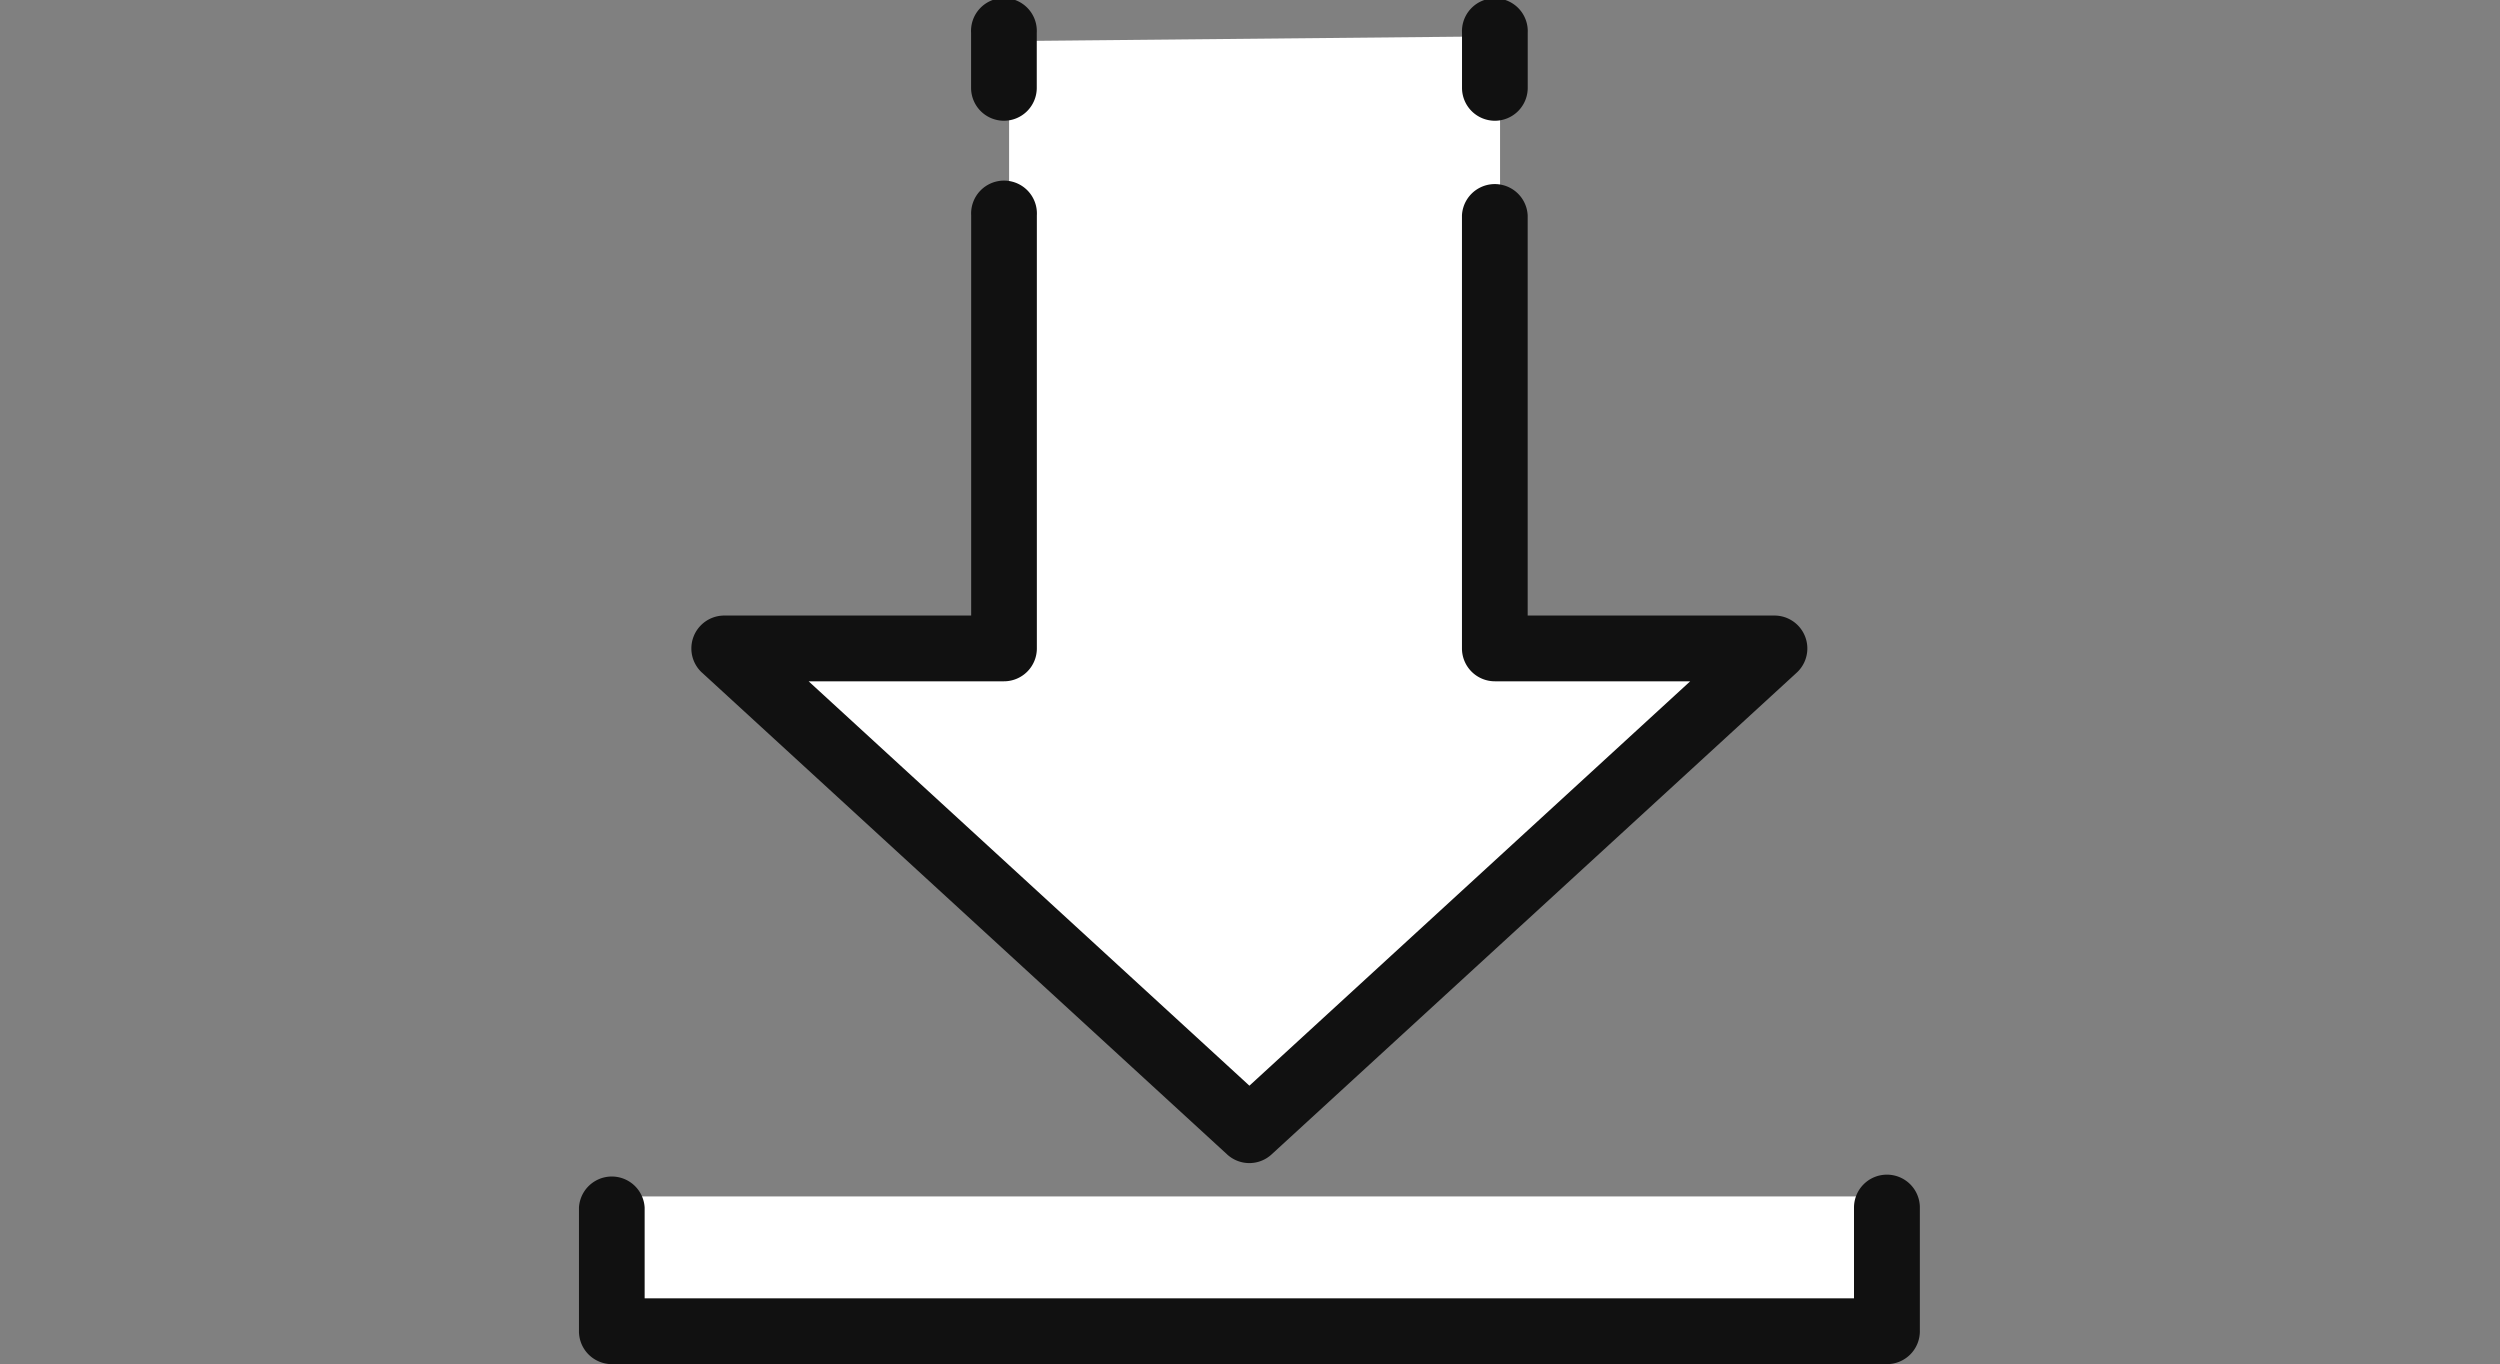
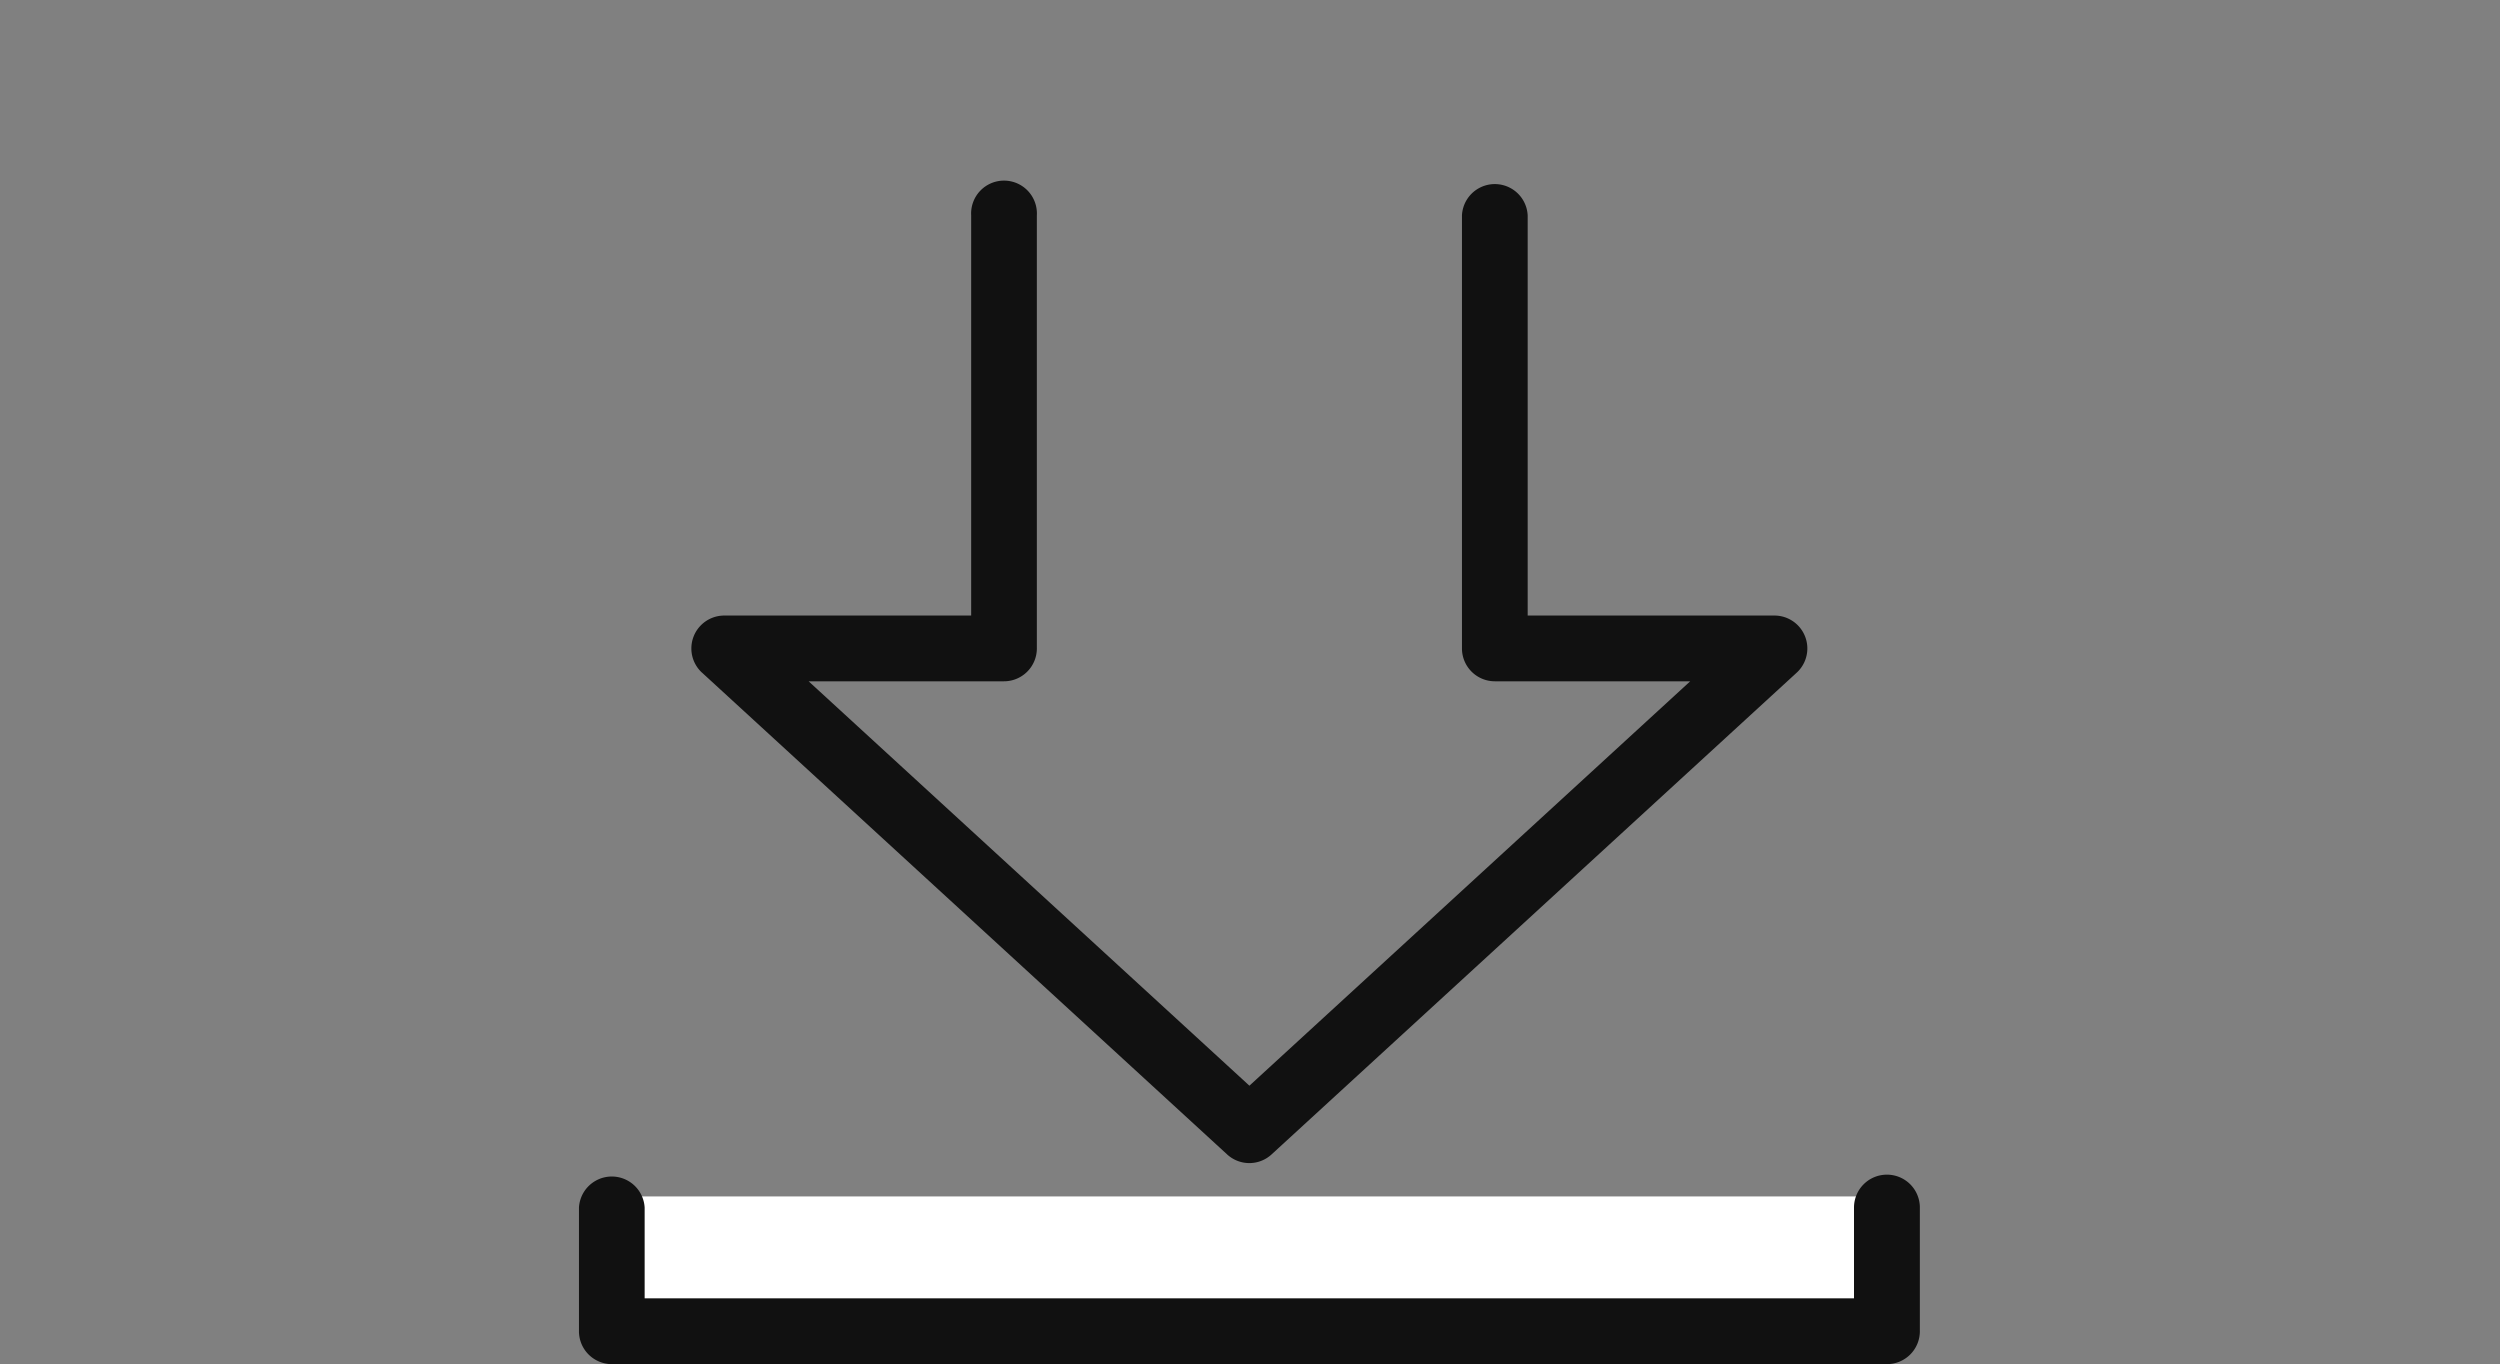
<svg xmlns="http://www.w3.org/2000/svg" width="190" height="103.663" viewBox="0 0 190 103.663">
  <rect x="0" y="0" width="190" height="103.663" fill="#808080" stroke="none" />
  <g id="グループ_1641" data-name="グループ 1641" transform="translate(-741 -9612)">
    <g id="グループ_1621" data-name="グループ 1621" transform="translate(785 9612)">
-       <path id="パス_444" data-name="パス 444" d="M909.155,6087.912v46.738H888.378l39.433,36.384,38.639-36.384H946.468v-47.1Z" transform="translate(-876.464 -6084.79)" fill="#fff" />
      <rect id="長方形_218" data-name="長方形 218" width="96.625" height="11.079" transform="translate(2.638 90.929)" fill="#fff" />
      <g id="グループ_215" data-name="グループ 215" transform="translate(0 0)">
        <path id="パス_445" data-name="パス 445" d="M975.361,6177.747a2.5,2.5,0,0,0-2.5,2.5v6.9H880.95v-6.9a2.5,2.5,0,0,0-4.992,0v9.4a2.5,2.5,0,0,0,2.5,2.5h96.908a2.5,2.5,0,0,0,2.5-2.5v-9.4A2.5,2.5,0,0,0,975.361,6177.747Z" transform="translate(-875.957 -6088.473)" fill="#111" />
-         <path id="パス_446" data-name="パス 446" d="M948.42,6093.85a2.5,2.5,0,0,0,2.5-2.5v-4.185a2.5,2.5,0,1,0-4.994,0v4.185A2.5,2.5,0,0,0,948.42,6093.85Z" transform="translate(-878.813 -6084.673)" fill="#111" />
        <path id="パス_447" data-name="パス 447" d="M885.667,6136.378,925.583,6173a2.494,2.494,0,0,0,3.375,0l39.917-36.619a2.5,2.5,0,0,0-1.688-4.336H948.423v-30.414a2.5,2.5,0,0,0-4.994,0v32.911a2.5,2.5,0,0,0,2.5,2.5h14.846l-33.5,30.734-33.5-30.734h14.846a2.5,2.5,0,0,0,2.5-2.5v-32.911a2.5,2.5,0,1,0-4.992,0v30.414H887.354a2.5,2.5,0,0,0-1.687,4.336Z" transform="translate(-876.32 -6085.263)" fill="#111" />
-         <path id="パス_448" data-name="パス 448" d="M909.519,6093.85a2.5,2.5,0,0,0,2.5-2.5v-4.185a2.5,2.5,0,1,0-4.992,0v4.185A2.5,2.5,0,0,0,909.519,6093.85Z" transform="translate(-877.225 -6084.673)" fill="#111" />
      </g>
    </g>
    <rect id="長方形_6367" data-name="長方形 6367" width="190" height="100" transform="translate(741 9612)" fill="none" />
  </g>
</svg>